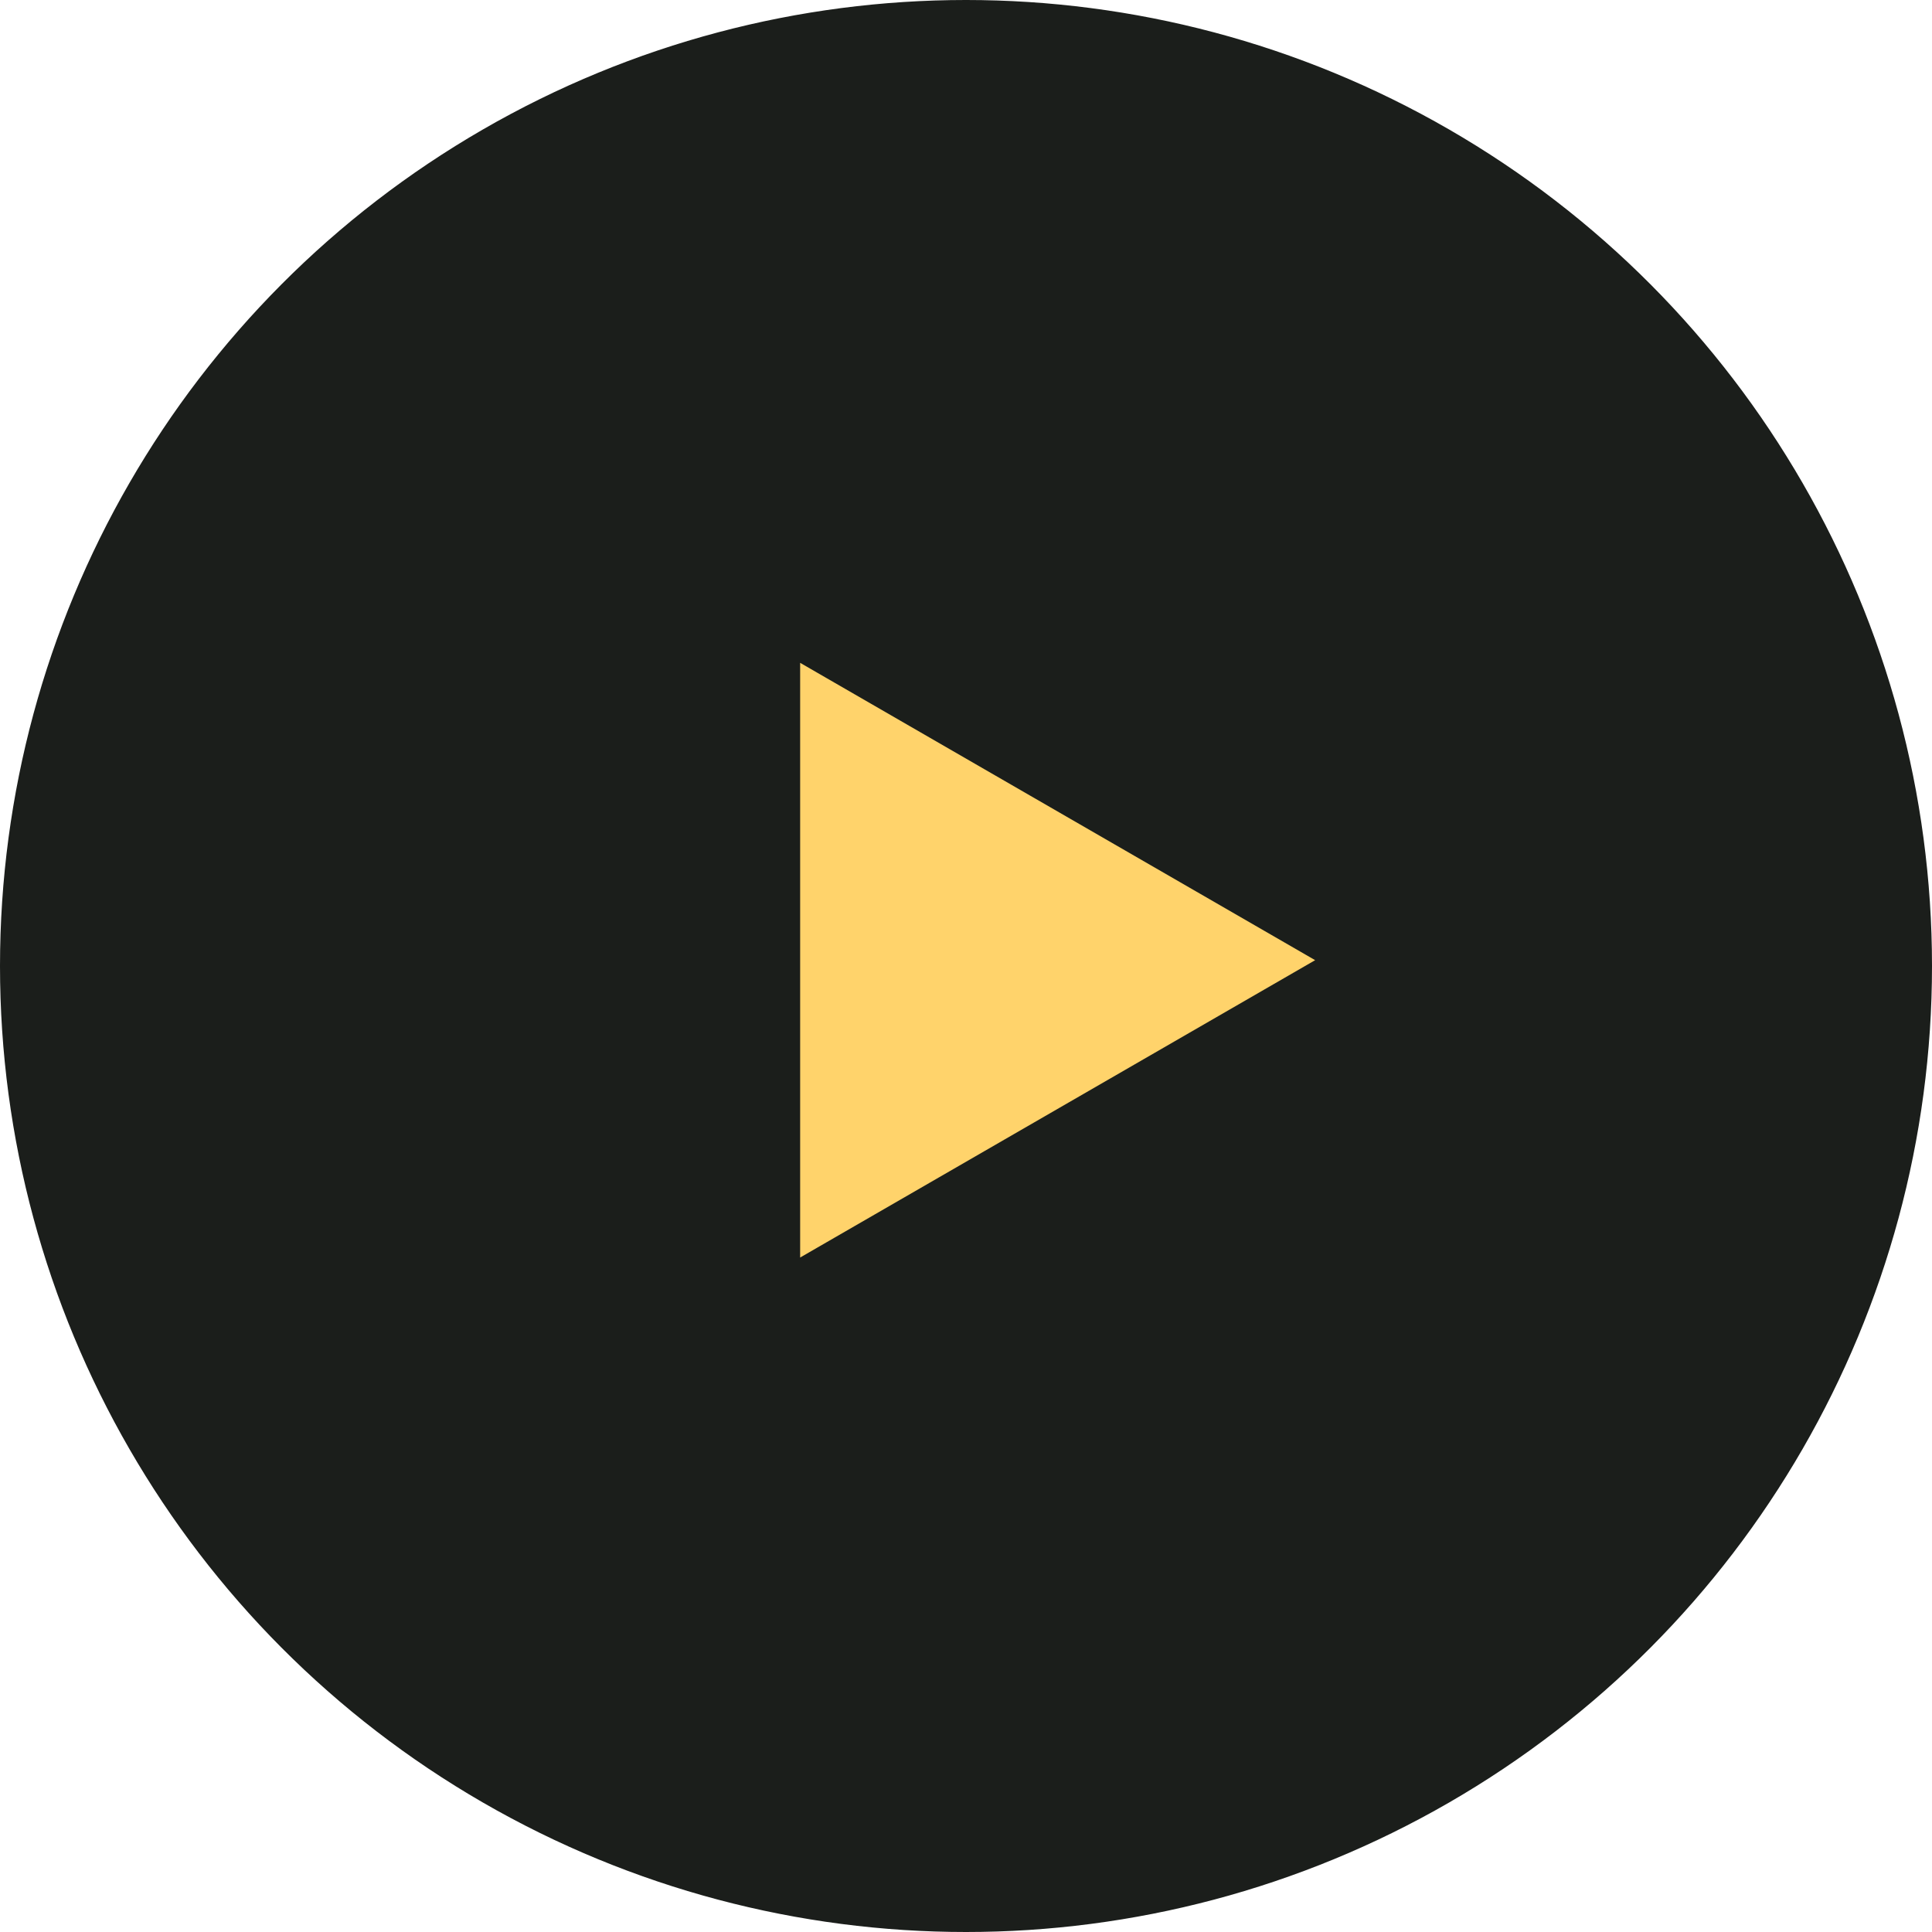
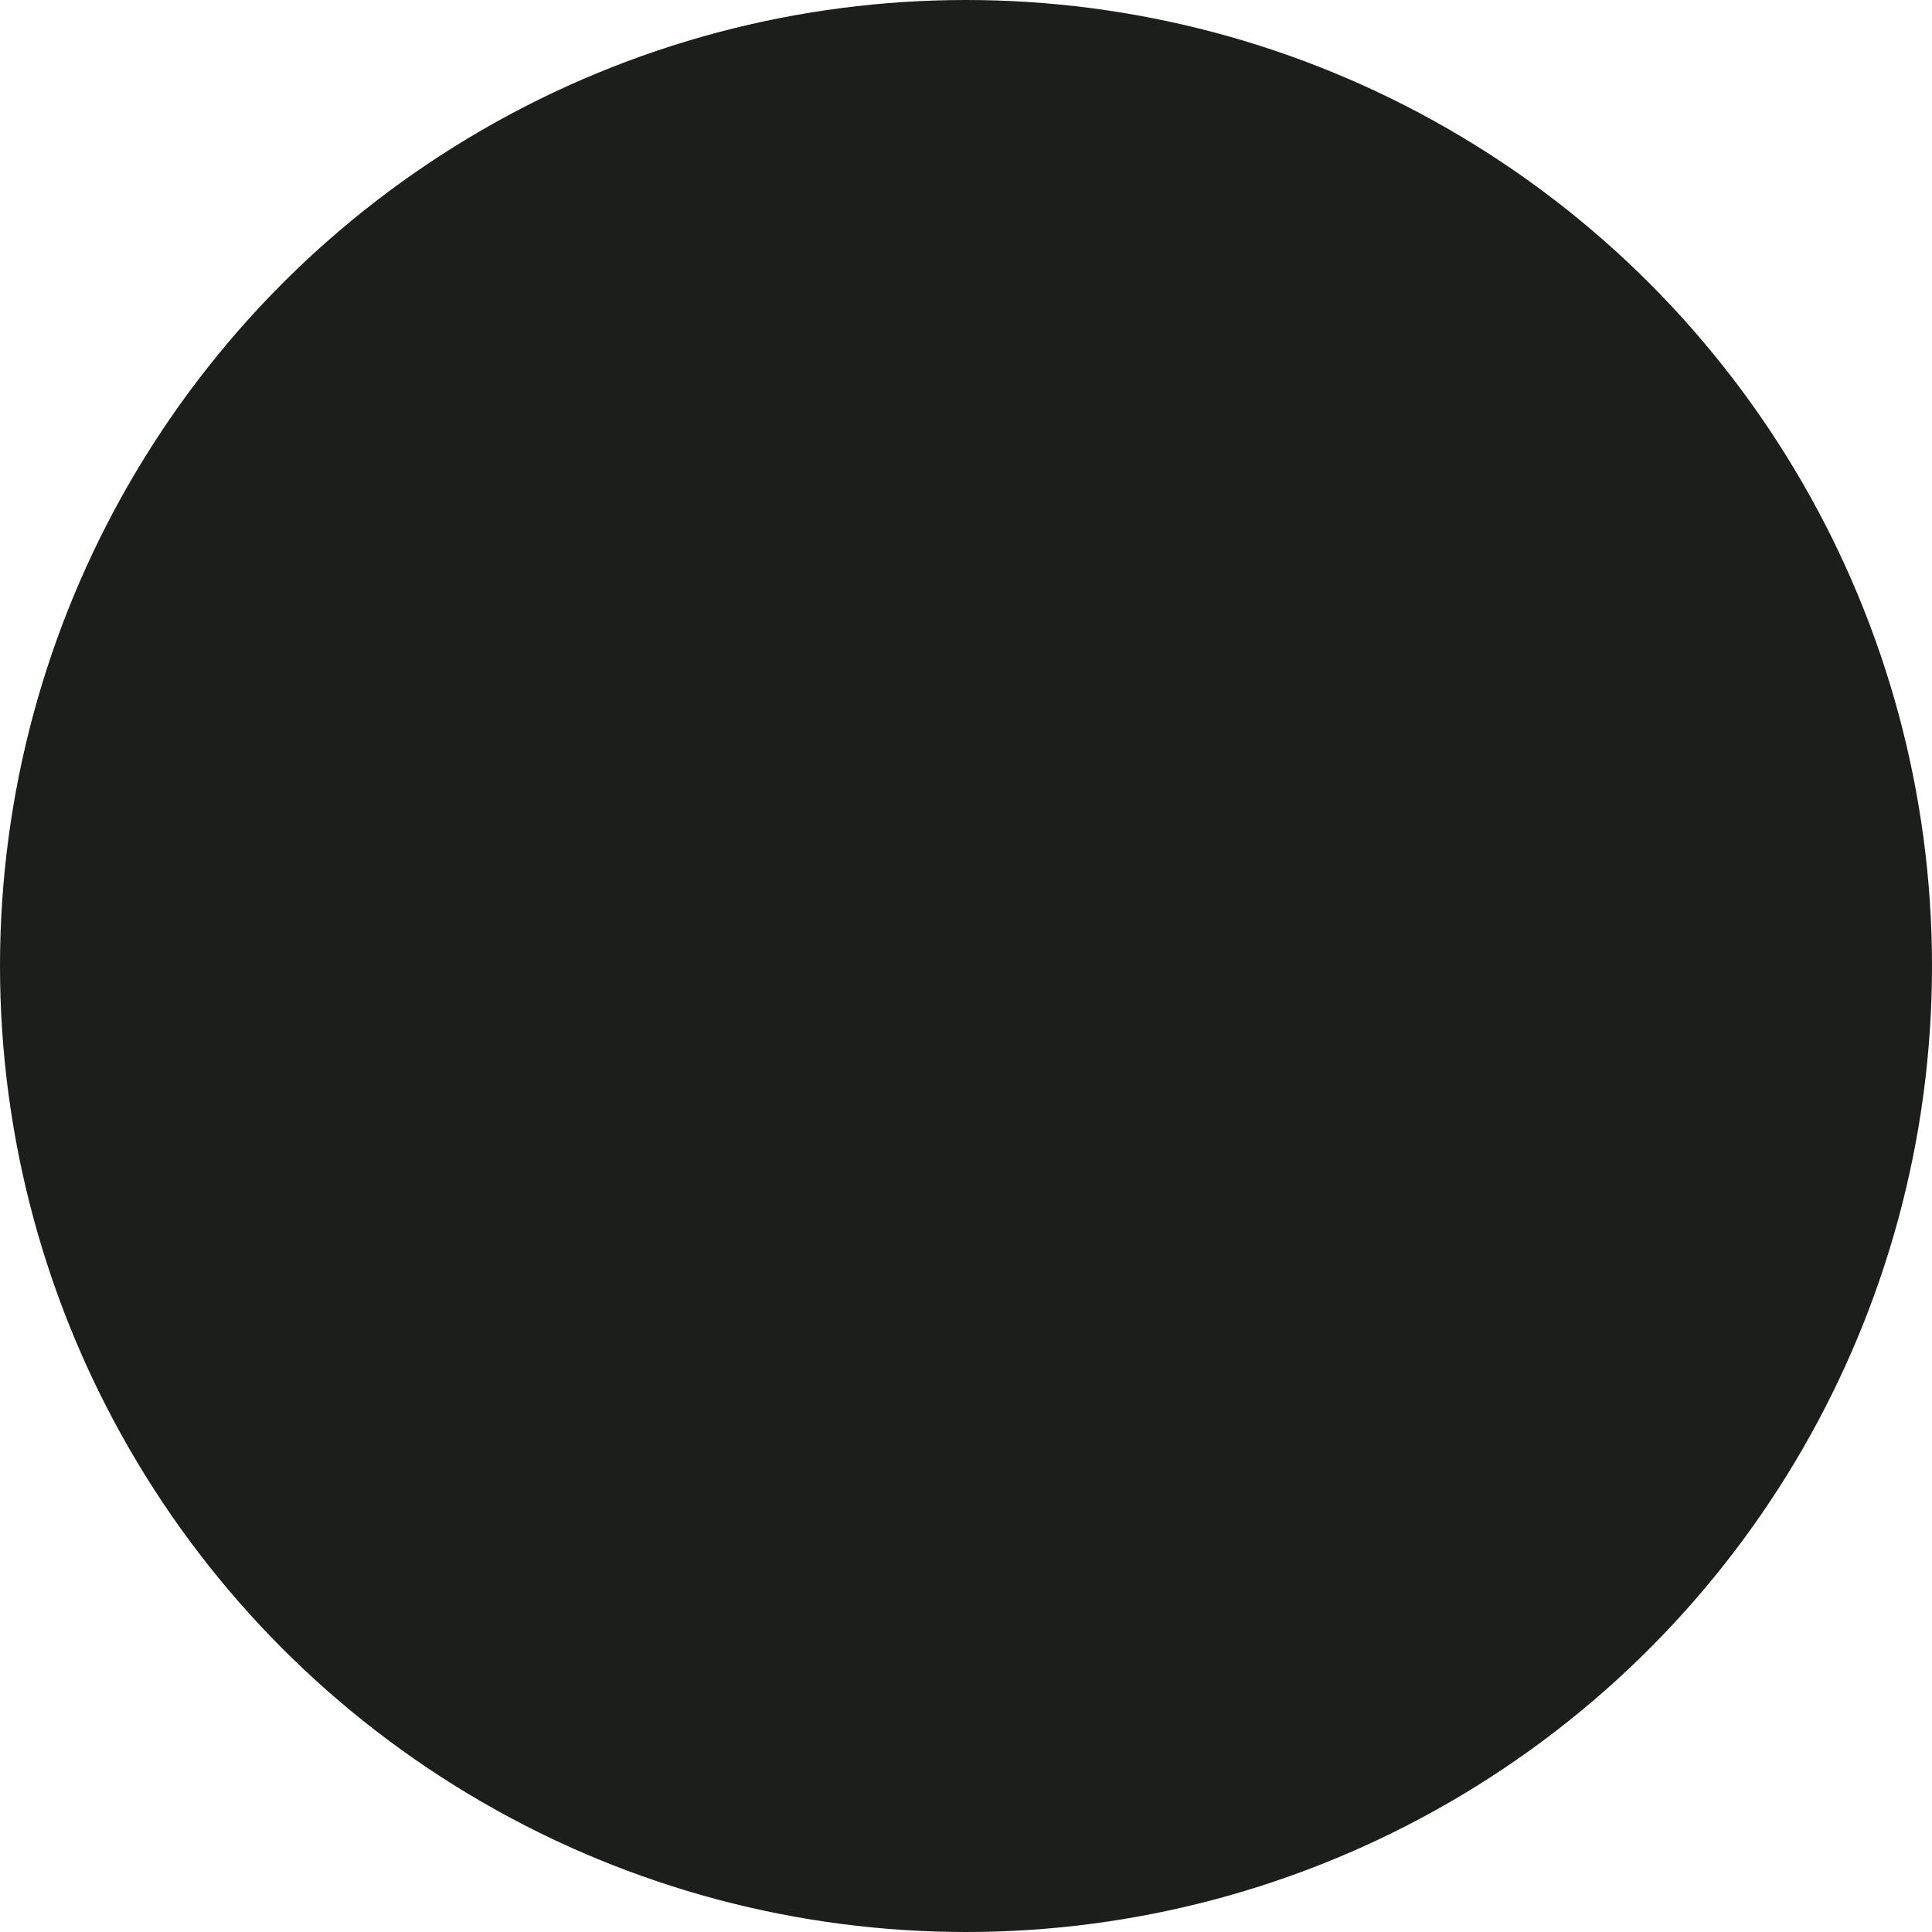
<svg xmlns="http://www.w3.org/2000/svg" width="166" height="166" viewBox="0 0 166 166" fill="none">
  <circle cx="83" cy="83" r="82.5" fill="#1B1E1B" stroke="#1B1E1B" />
-   <path d="M69.25 57.818L112 82.5L69.25 107.182V57.818Z" fill="#FFD36B" stroke="#FFD36B" />
</svg>